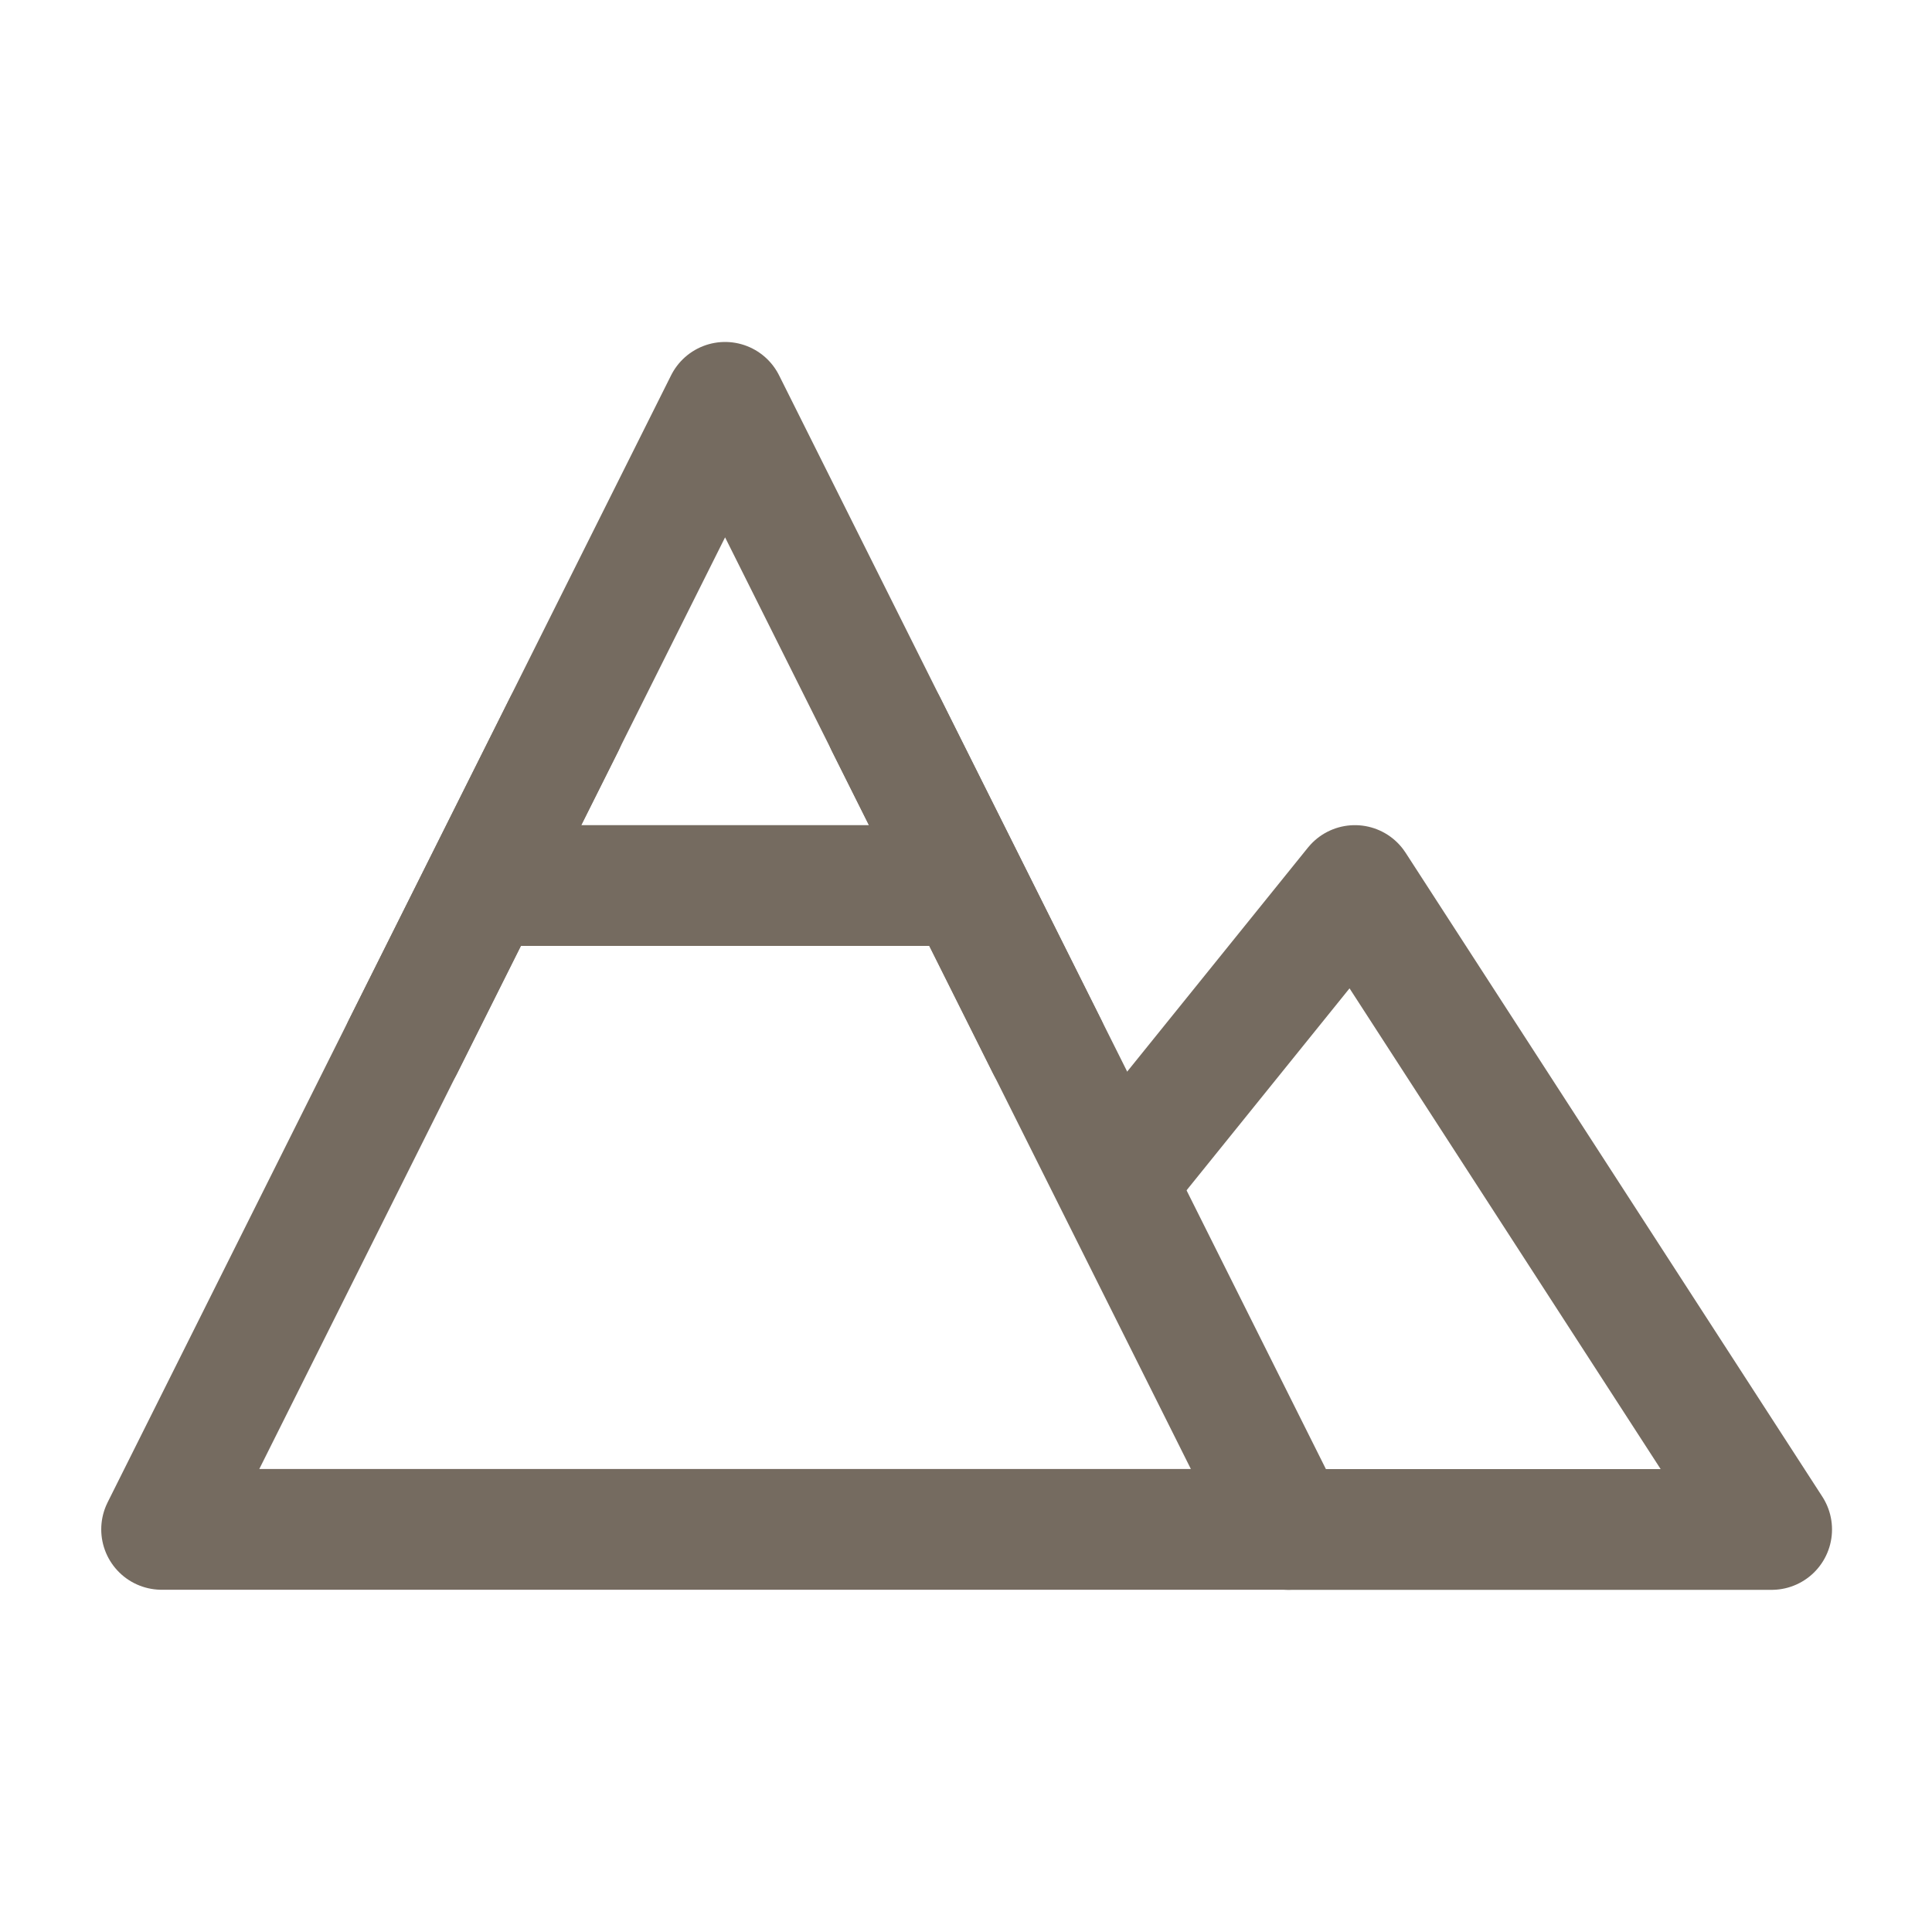
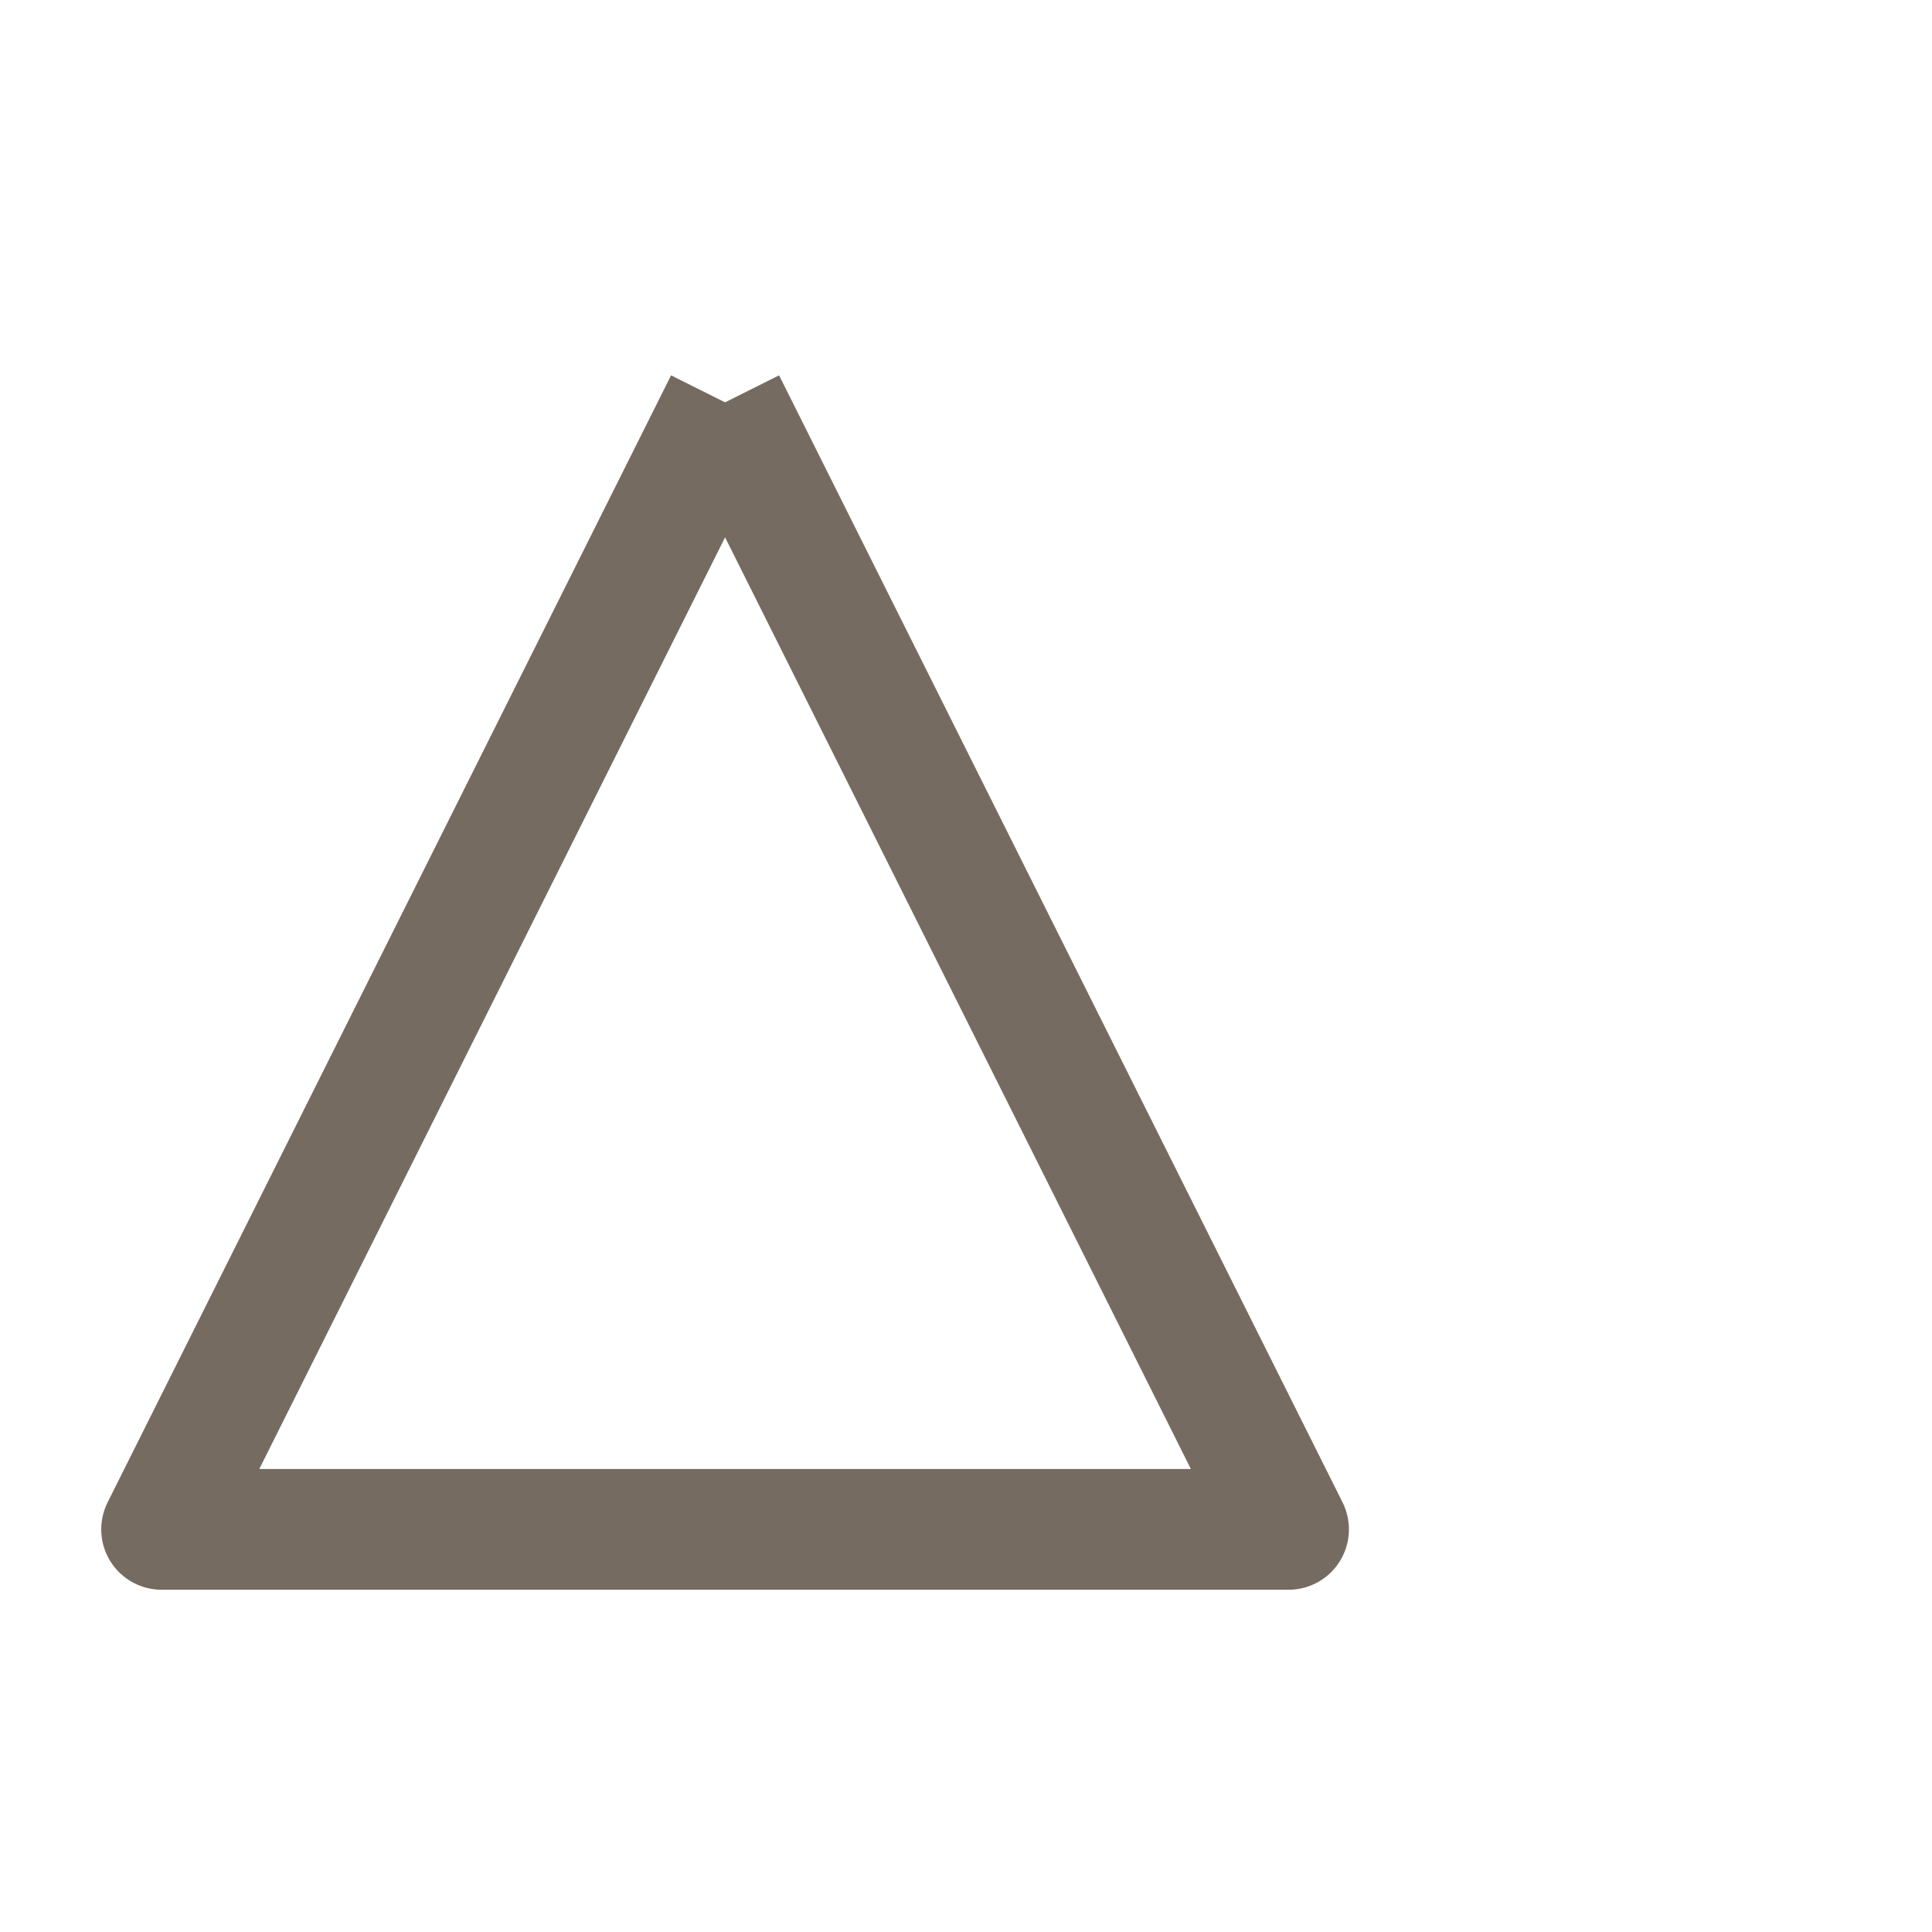
<svg xmlns="http://www.w3.org/2000/svg" width="20" height="20" viewBox="0 0 20 20" fill="none">
-   <path d="M7.506 4.165L13.339 15.832H1.673L7.506 4.165Z" stroke="#756B60" stroke-width="1.25" stroke-linejoin="round" />
-   <path d="M11.673 12.083L14.026 9.167L18.34 15.833H13.339M5.006 9.167H10.006M5.84 7.5L4.173 10.833M9.173 7.5L10.839 10.833" stroke="#756B60" stroke-width="1.25" stroke-linecap="round" stroke-linejoin="round" />
+   <path d="M7.506 4.165L13.339 15.832H1.673L7.506 4.165" stroke="#756B60" stroke-width="1.25" stroke-linejoin="round" />
</svg>